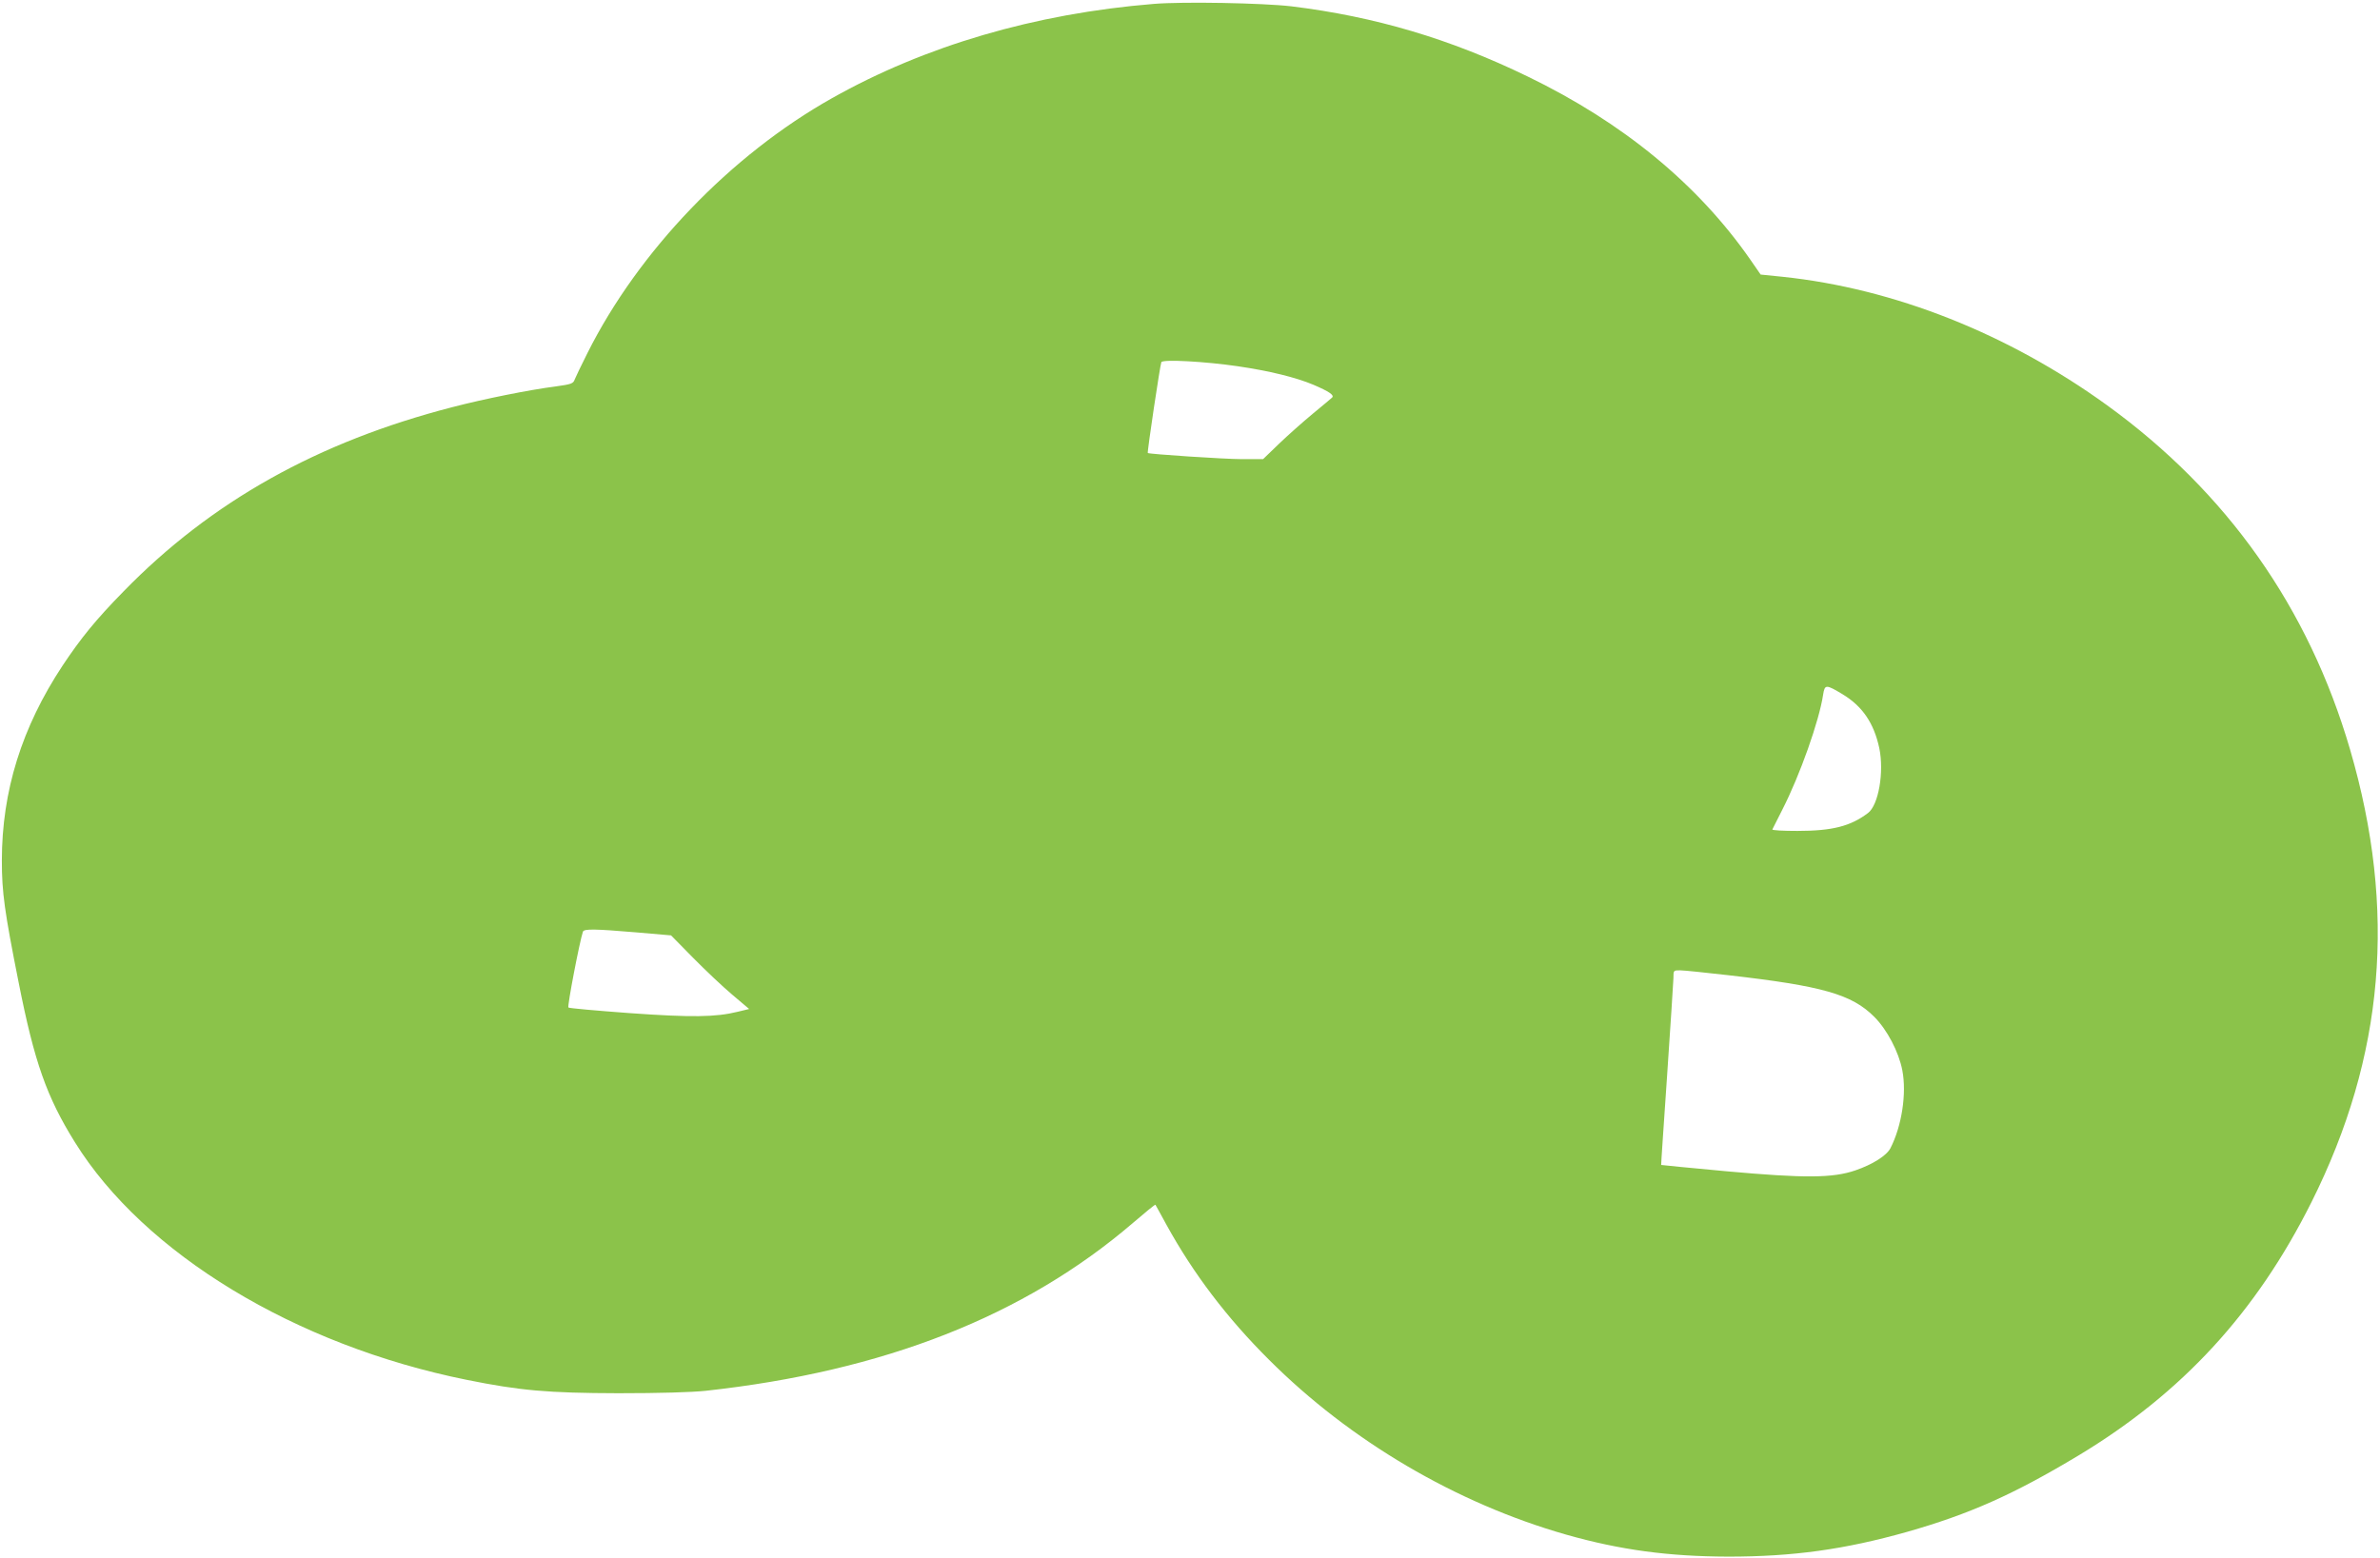
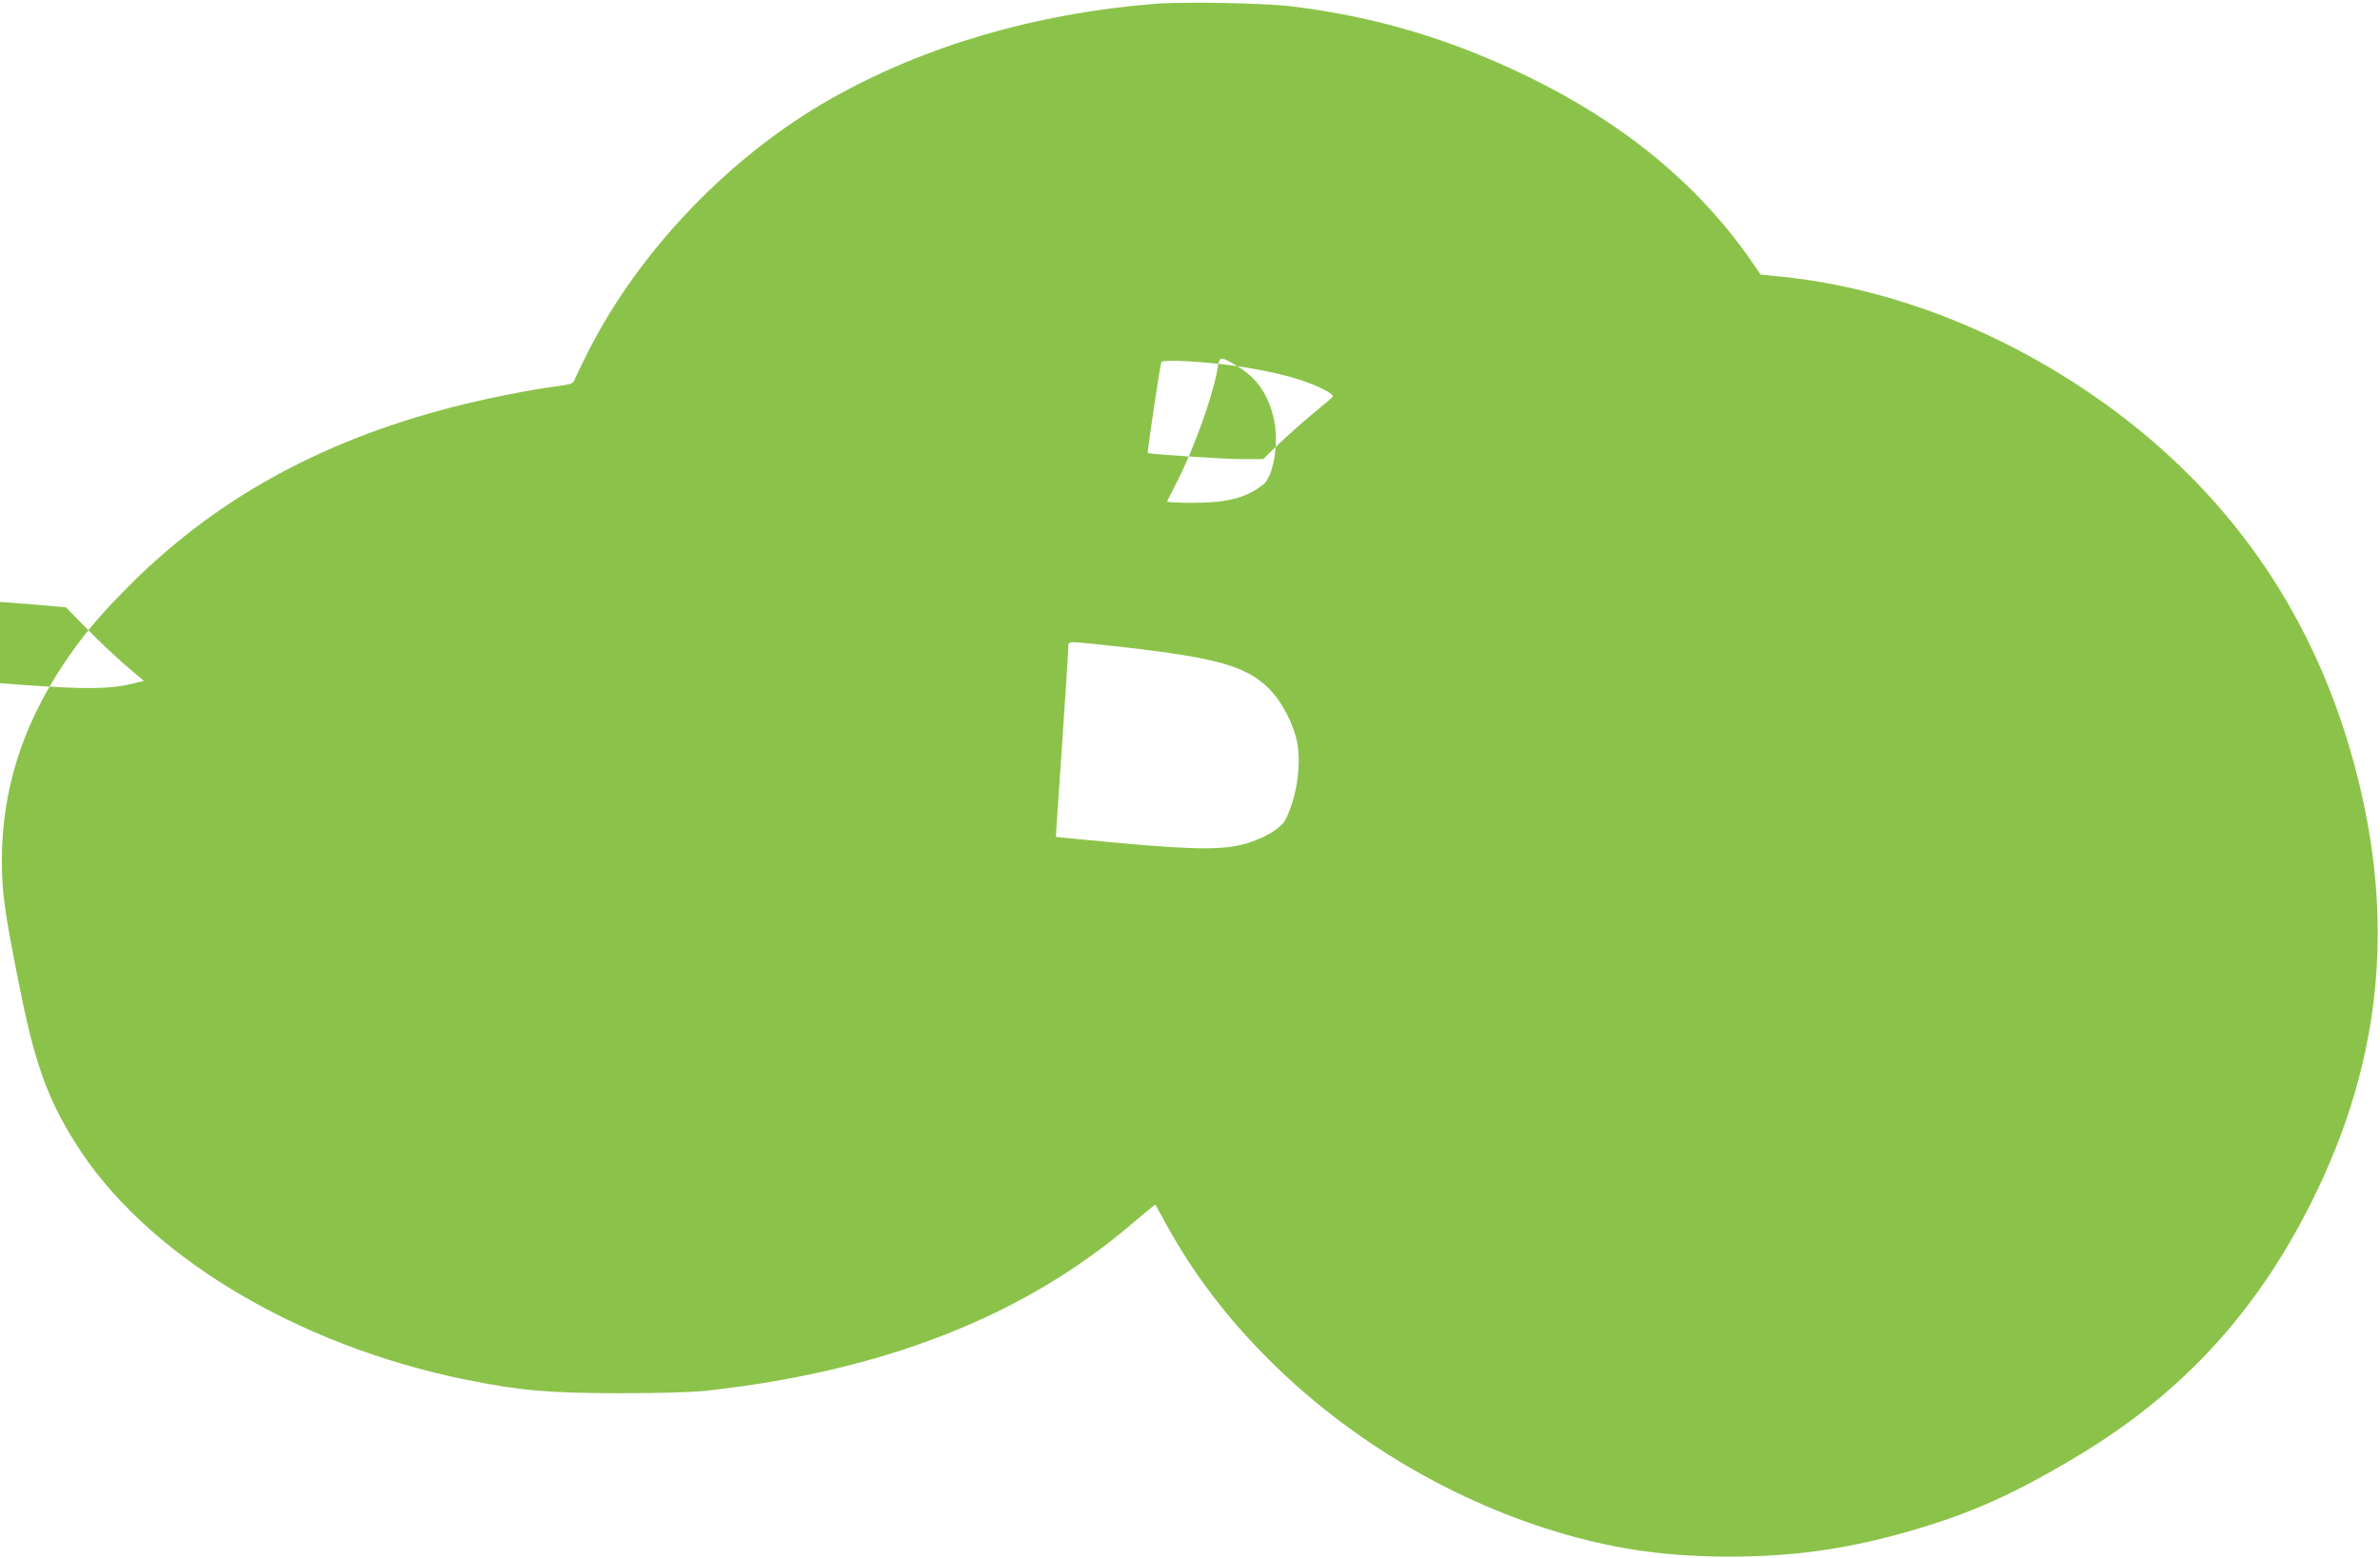
<svg xmlns="http://www.w3.org/2000/svg" version="1.0" width="1280pt" height="838pt" viewBox="0 0 1280 838" preserveAspectRatio="xMidYMid meet">
  <g transform="translate(0,838) scale(0.1,-0.1)" fill="#8bc34a" stroke="none">
-     <path d="M6205 8359 c-640 -52 -1231 -226 -1730 -507 -546 -307 -1041 -823 -1316 -1372 -32 -64 -63 -128 -68 -141 -8 -23 -18 -26 -103 -38 -141 -18 -385 -67 -554 -111 -725 -187 -1298 -508 -1769 -991 -151 -154 -230 -252 -328 -399 -220 -333 -327 -676 -327 -1050 0 -171 14 -272 90 -654 85 -430 151 -617 303 -861 372 -599 1185 -1092 2107 -1278 287 -58 436 -71 815 -72 224 0 393 5 470 13 959 105 1714 402 2298 903 65 56 119 100 121 98 1 -2 29 -51 60 -109 145 -263 325 -500 551 -725 436 -436 1006 -772 1599 -941 290 -82 547 -117 871 -118 347 0 624 38 961 133 337 96 573 201 924 412 557 336 954 768 1251 1361 393 785 460 1573 208 2436 -223 763 -662 1385 -1307 1852 -532 385 -1145 628 -1745 691 l-118 12 -56 81 c-282 405 -685 737 -1198 985 -416 202 -820 322 -1270 377 -155 18 -583 26 -740 13z m450 -1949 c171 -25 314 -60 409 -100 84 -36 114 -56 100 -69 -5 -5 -52 -44 -104 -87 -52 -43 -134 -116 -181 -161 l-86 -83 -114 0 c-94 0 -499 27 -506 33 -4 5 67 479 73 489 10 16 238 3 409 -22z m3255 -1765 c107 -65 168 -155 197 -289 27 -129 -4 -308 -61 -350 -94 -71 -192 -96 -379 -96 -76 0 -137 3 -135 8 2 4 26 52 54 107 94 184 198 477 219 618 9 56 15 56 105 2z m-6486 -1281 l185 -16 118 -120 c65 -66 159 -155 210 -198 l92 -78 -62 -15 c-118 -29 -246 -31 -583 -7 -176 13 -323 26 -327 30 -7 6 60 354 78 408 6 16 65 15 289 -4z m5869 -230 c509 -58 666 -103 787 -224 69 -69 132 -189 151 -288 24 -125 -3 -300 -64 -419 -21 -40 -95 -87 -188 -119 -122 -42 -272 -43 -694 -5 -192 18 -350 33 -351 34 -1 1 14 218 32 482 18 264 33 499 34 523 0 42 0 42 36 42 19 0 135 -12 257 -26z" />
+     <path d="M6205 8359 c-640 -52 -1231 -226 -1730 -507 -546 -307 -1041 -823 -1316 -1372 -32 -64 -63 -128 -68 -141 -8 -23 -18 -26 -103 -38 -141 -18 -385 -67 -554 -111 -725 -187 -1298 -508 -1769 -991 -151 -154 -230 -252 -328 -399 -220 -333 -327 -676 -327 -1050 0 -171 14 -272 90 -654 85 -430 151 -617 303 -861 372 -599 1185 -1092 2107 -1278 287 -58 436 -71 815 -72 224 0 393 5 470 13 959 105 1714 402 2298 903 65 56 119 100 121 98 1 -2 29 -51 60 -109 145 -263 325 -500 551 -725 436 -436 1006 -772 1599 -941 290 -82 547 -117 871 -118 347 0 624 38 961 133 337 96 573 201 924 412 557 336 954 768 1251 1361 393 785 460 1573 208 2436 -223 763 -662 1385 -1307 1852 -532 385 -1145 628 -1745 691 l-118 12 -56 81 c-282 405 -685 737 -1198 985 -416 202 -820 322 -1270 377 -155 18 -583 26 -740 13z m450 -1949 c171 -25 314 -60 409 -100 84 -36 114 -56 100 -69 -5 -5 -52 -44 -104 -87 -52 -43 -134 -116 -181 -161 l-86 -83 -114 0 c-94 0 -499 27 -506 33 -4 5 67 479 73 489 10 16 238 3 409 -22z c107 -65 168 -155 197 -289 27 -129 -4 -308 -61 -350 -94 -71 -192 -96 -379 -96 -76 0 -137 3 -135 8 2 4 26 52 54 107 94 184 198 477 219 618 9 56 15 56 105 2z m-6486 -1281 l185 -16 118 -120 c65 -66 159 -155 210 -198 l92 -78 -62 -15 c-118 -29 -246 -31 -583 -7 -176 13 -323 26 -327 30 -7 6 60 354 78 408 6 16 65 15 289 -4z m5869 -230 c509 -58 666 -103 787 -224 69 -69 132 -189 151 -288 24 -125 -3 -300 -64 -419 -21 -40 -95 -87 -188 -119 -122 -42 -272 -43 -694 -5 -192 18 -350 33 -351 34 -1 1 14 218 32 482 18 264 33 499 34 523 0 42 0 42 36 42 19 0 135 -12 257 -26z" />
  </g>
</svg>